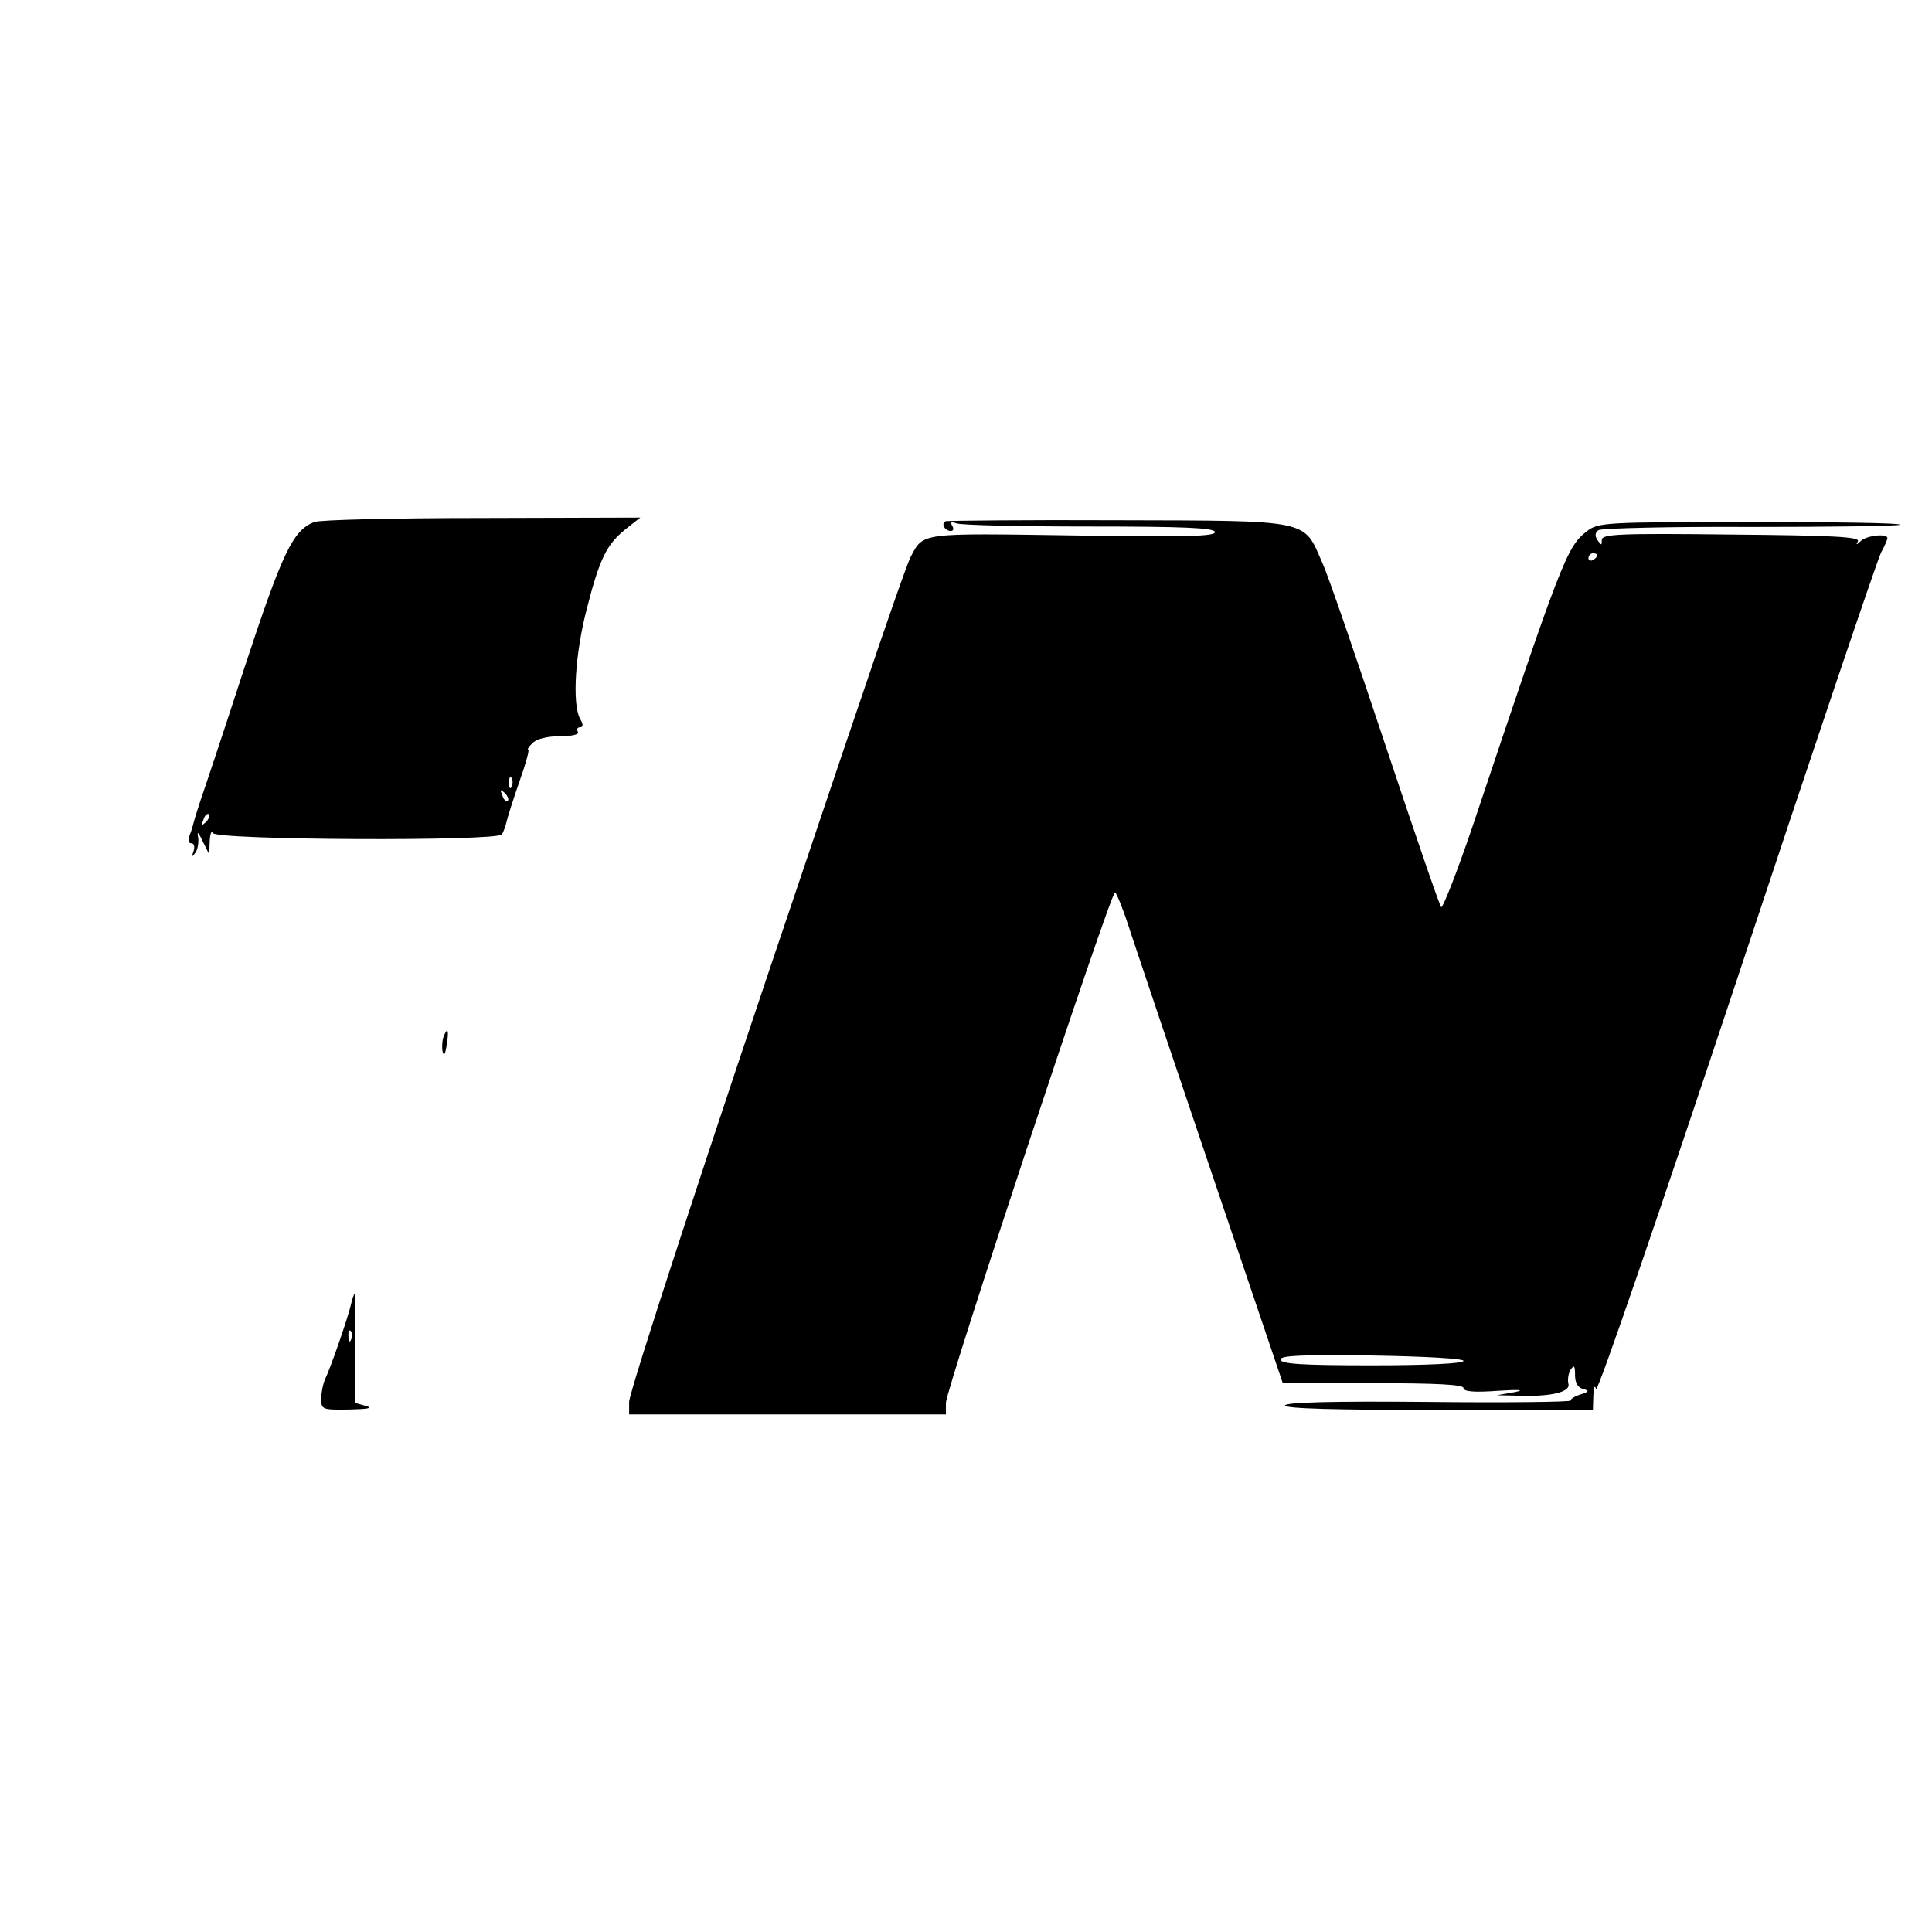
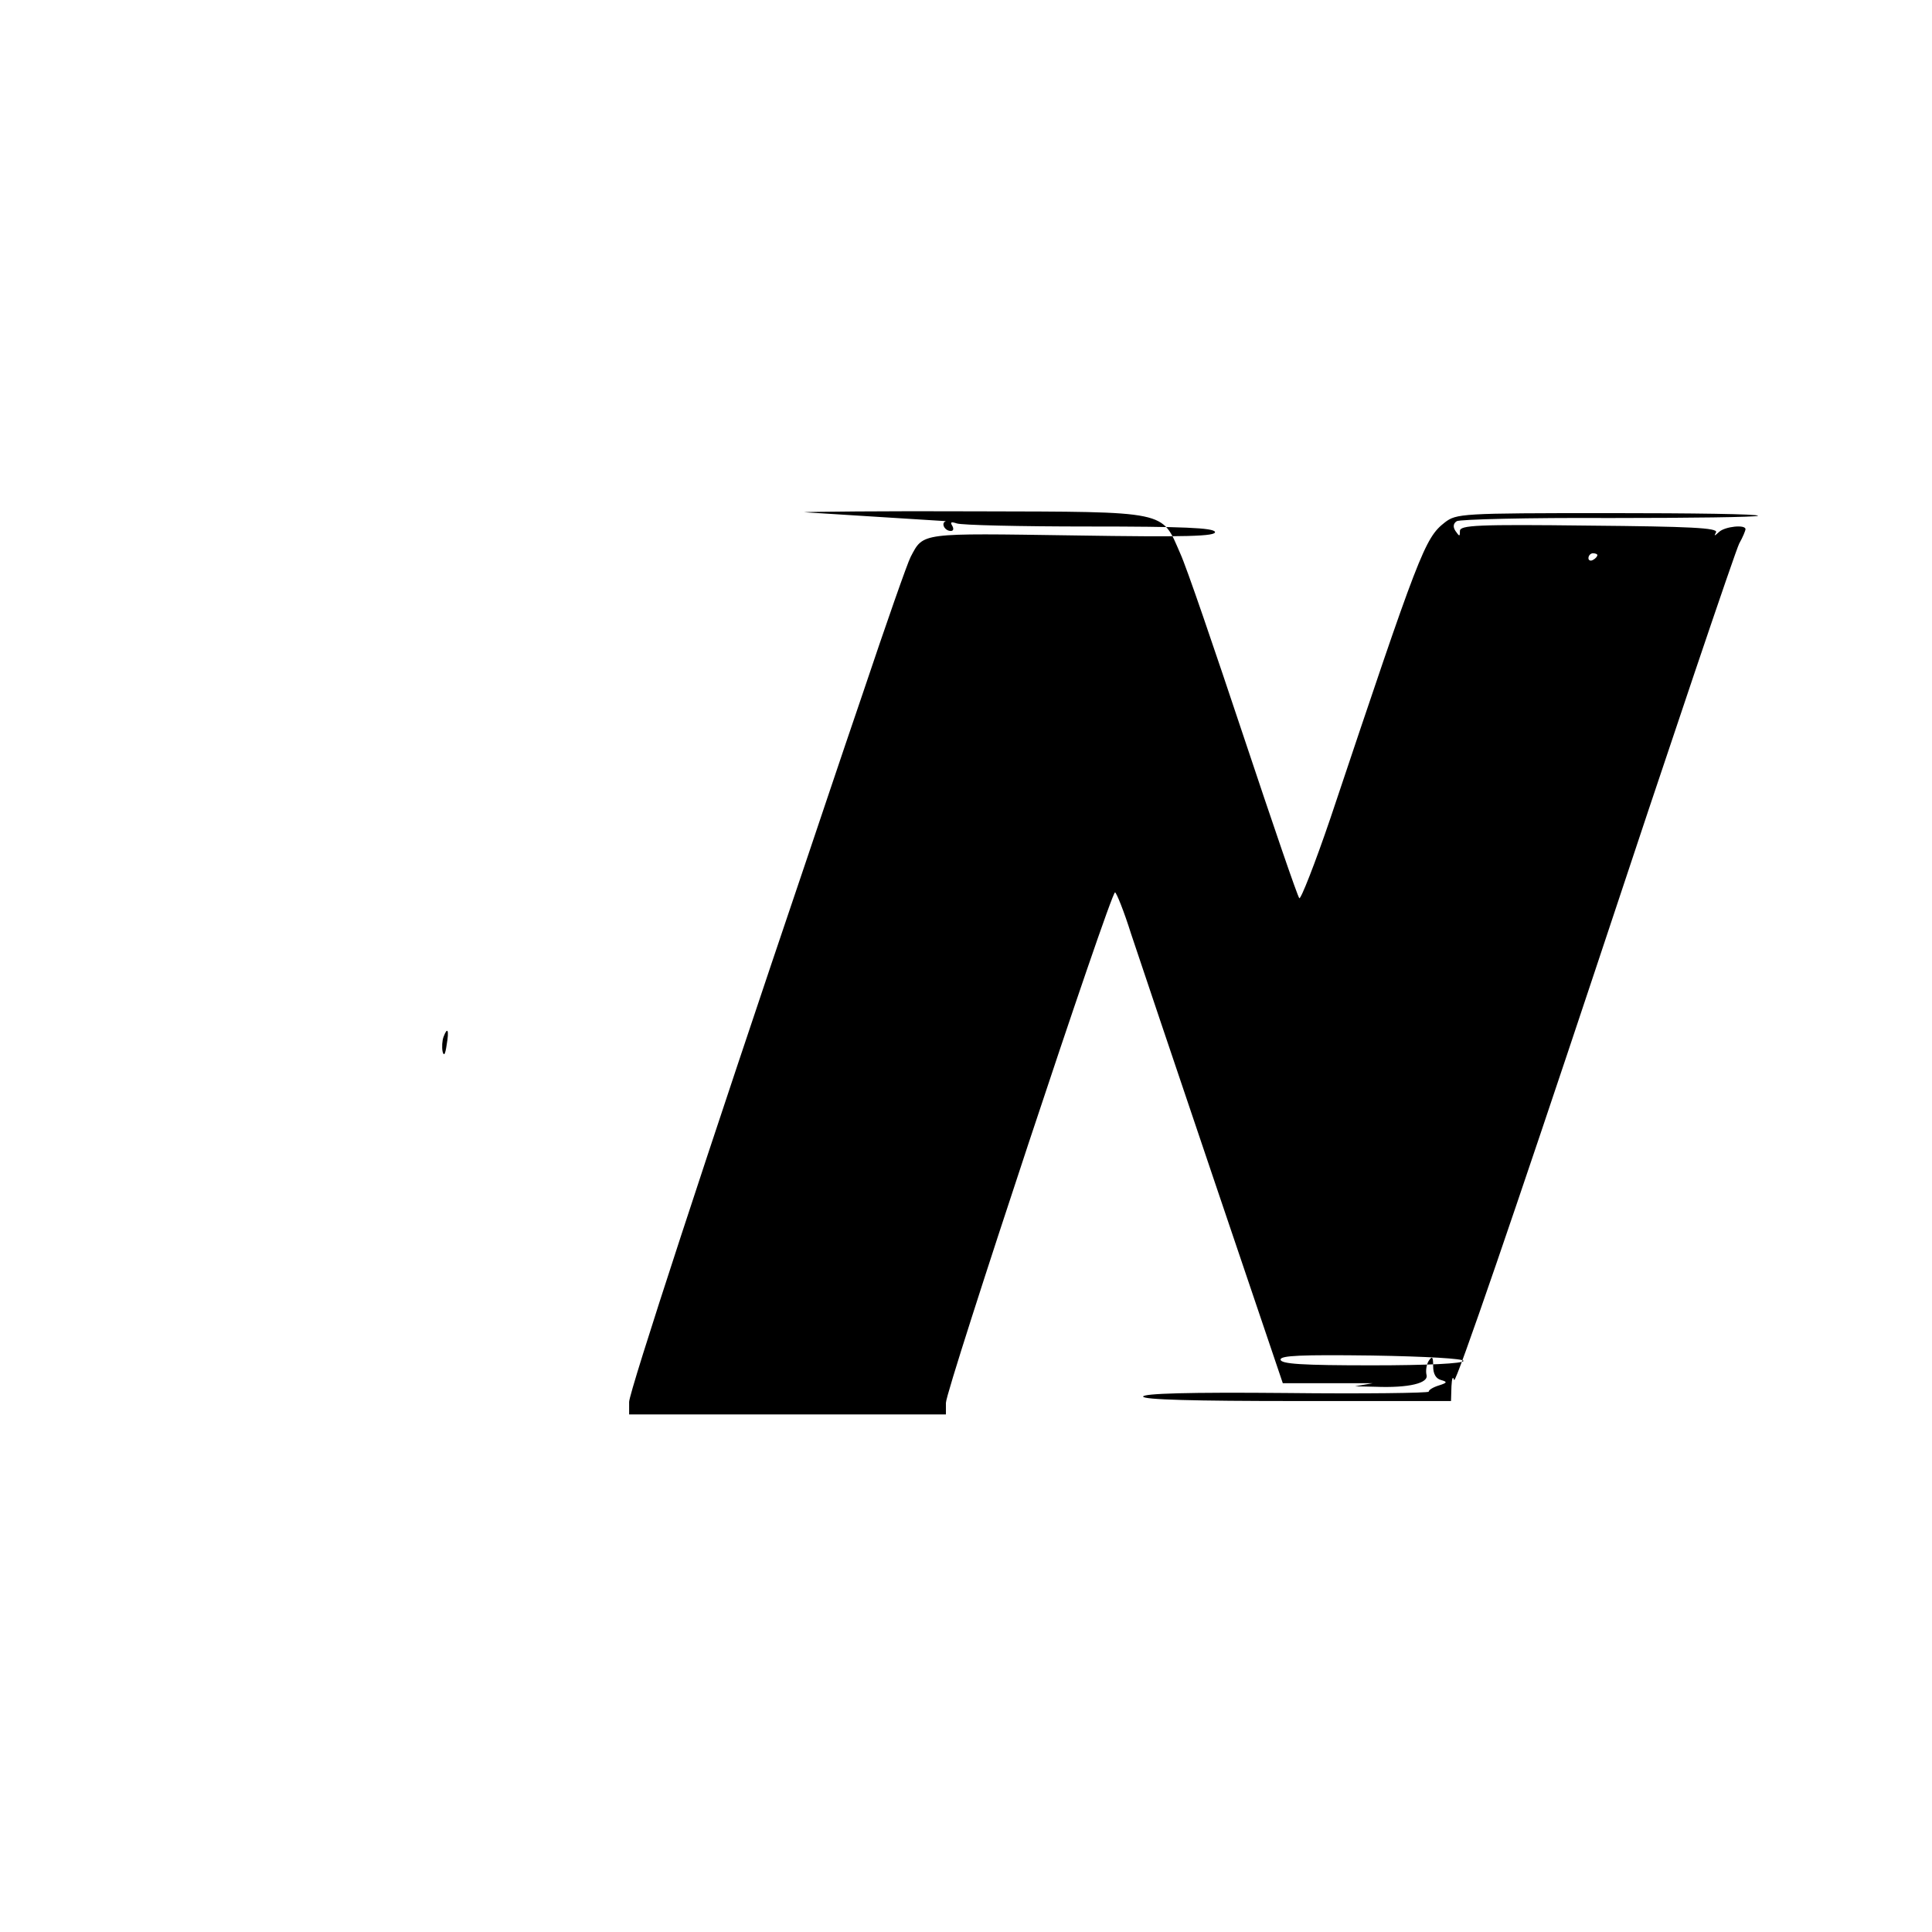
<svg xmlns="http://www.w3.org/2000/svg" version="1.0" width="433pt" height="433pt" viewBox="0 0 433 433" preserveAspectRatio="xMidYMid meet">
  <g transform="translate(0,433) scale(0.1,-0.1)" fill="#000000" stroke="none">
-     <path d="M704 3160 c-48 -19 -71 -68 -158 -332 -47 -145 -91 -276 -97 -293 -5 -16 -12 -37 -14 -45 -2 -8 -6 -23 -10 -32 -4 -11 -3 -18 4 -18 6 0 8 -8 5 -17 -5 -14 -4 -15 4 -4 5 7 8 23 6 35 -3 14 1 11 10 -9 l15 -30 1 30 c1 17 4 24 7 18 6 -16 638 -19 648 -3 3 5 8 18 10 27 2 10 15 51 29 91 14 39 23 72 20 72 -3 0 1 7 10 15 9 9 33 15 61 15 28 0 44 4 40 10 -3 6 -1 10 5 10 7 0 8 6 0 19 -18 34 -11 146 15 246 29 114 45 145 87 179 l33 26 -355 -1 c-195 0 -364 -4 -376 -9z m443 -592 c-3 -8 -6 -5 -6 6 -1 11 2 17 5 13 3 -3 4 -12 1 -19z m-9 -33 c-3 -3 -9 2 -12 12 -6 14 -5 15 5 6 7 -7 10 -15 7 -18z m-677 -48 c-10 -9 -11 -8 -5 6 3 10 9 15 12 12 3 -3 0 -11 -7 -18z" />
-     <path d="M2120 3162 c-12 -4 -3 -22 11 -22 6 0 7 5 3 12 -5 8 -2 9 10 5 10 -4 143 -7 296 -7 213 0 279 -3 283 -12 3 -10 -62 -12 -316 -8 -346 5 -337 7 -366 -48 -7 -13 -55 -150 -107 -305 -53 -155 -108 -320 -124 -367 -225 -664 -400 -1200 -400 -1222 l0 -28 355 0 355 0 0 26 c0 30 369 1144 379 1144 3 0 20 -42 36 -93 17 -51 100 -298 185 -549 l155 -458 202 0 c142 0 203 -3 203 -11 0 -8 25 -10 78 -6 47 3 61 2 37 -3 l-40 -7 45 -1 c75 -3 121 8 115 27 -2 9 0 23 5 31 8 12 10 9 10 -12 0 -17 6 -28 18 -31 14 -4 14 -6 -5 -12 -13 -4 -23 -10 -23 -14 0 -3 -144 -5 -320 -3 -217 2 -320 -1 -320 -8 0 -7 113 -10 345 -10 l345 0 1 33 c1 18 3 24 6 14 3 -11 144 401 315 915 170 513 316 945 324 960 8 14 14 29 14 32 0 11 -46 6 -59 -6 -11 -10 -12 -10 -7 -1 5 10 -59 13 -284 15 -252 3 -290 1 -290 -12 0 -13 -1 -13 -10 0 -6 9 -5 17 3 22 7 4 160 8 341 7 180 0 331 2 334 5 3 4 -148 6 -335 6 -330 0 -341 -1 -367 -21 -45 -35 -57 -68 -256 -662 -35 -103 -67 -184 -70 -180 -4 4 -60 168 -125 363 -65 195 -128 380 -142 410 -42 96 -23 93 -456 94 -207 1 -381 -1 -387 -2z m1460 -76 c0 -3 -4 -8 -10 -11 -5 -3 -10 -1 -10 4 0 6 5 11 10 11 6 0 10 -2 10 -4z m-300 -1806 c0 -6 -81 -10 -205 -10 -157 0 -205 3 -205 13 0 9 46 11 205 9 122 -2 205 -7 205 -12z" />
+     <path d="M2120 3162 c-12 -4 -3 -22 11 -22 6 0 7 5 3 12 -5 8 -2 9 10 5 10 -4 143 -7 296 -7 213 0 279 -3 283 -12 3 -10 -62 -12 -316 -8 -346 5 -337 7 -366 -48 -7 -13 -55 -150 -107 -305 -53 -155 -108 -320 -124 -367 -225 -664 -400 -1200 -400 -1222 l0 -28 355 0 355 0 0 26 c0 30 369 1144 379 1144 3 0 20 -42 36 -93 17 -51 100 -298 185 -549 l155 -458 202 0 l-40 -7 45 -1 c75 -3 121 8 115 27 -2 9 0 23 5 31 8 12 10 9 10 -12 0 -17 6 -28 18 -31 14 -4 14 -6 -5 -12 -13 -4 -23 -10 -23 -14 0 -3 -144 -5 -320 -3 -217 2 -320 -1 -320 -8 0 -7 113 -10 345 -10 l345 0 1 33 c1 18 3 24 6 14 3 -11 144 401 315 915 170 513 316 945 324 960 8 14 14 29 14 32 0 11 -46 6 -59 -6 -11 -10 -12 -10 -7 -1 5 10 -59 13 -284 15 -252 3 -290 1 -290 -12 0 -13 -1 -13 -10 0 -6 9 -5 17 3 22 7 4 160 8 341 7 180 0 331 2 334 5 3 4 -148 6 -335 6 -330 0 -341 -1 -367 -21 -45 -35 -57 -68 -256 -662 -35 -103 -67 -184 -70 -180 -4 4 -60 168 -125 363 -65 195 -128 380 -142 410 -42 96 -23 93 -456 94 -207 1 -381 -1 -387 -2z m1460 -76 c0 -3 -4 -8 -10 -11 -5 -3 -10 -1 -10 4 0 6 5 11 10 11 6 0 10 -2 10 -4z m-300 -1806 c0 -6 -81 -10 -205 -10 -157 0 -205 3 -205 13 0 9 46 11 205 9 122 -2 205 -7 205 -12z" />
    <path d="M994 2006 c-3 -8 -4 -23 -2 -33 3 -11 6 -6 9 15 6 34 2 42 -7 18z" />
-     <path d="M787 1408 c-6 -28 -47 -147 -59 -170 -4 -10 -8 -29 -8 -43 0 -24 2 -25 63 -24 42 1 54 3 37 8 l-25 7 1 122 c1 67 0 122 -1 122 -2 0 -5 -10 -8 -22z m0 -80 c-3 -8 -6 -5 -6 6 -1 11 2 17 5 13 3 -3 4 -12 1 -19z" />
  </g>
</svg>